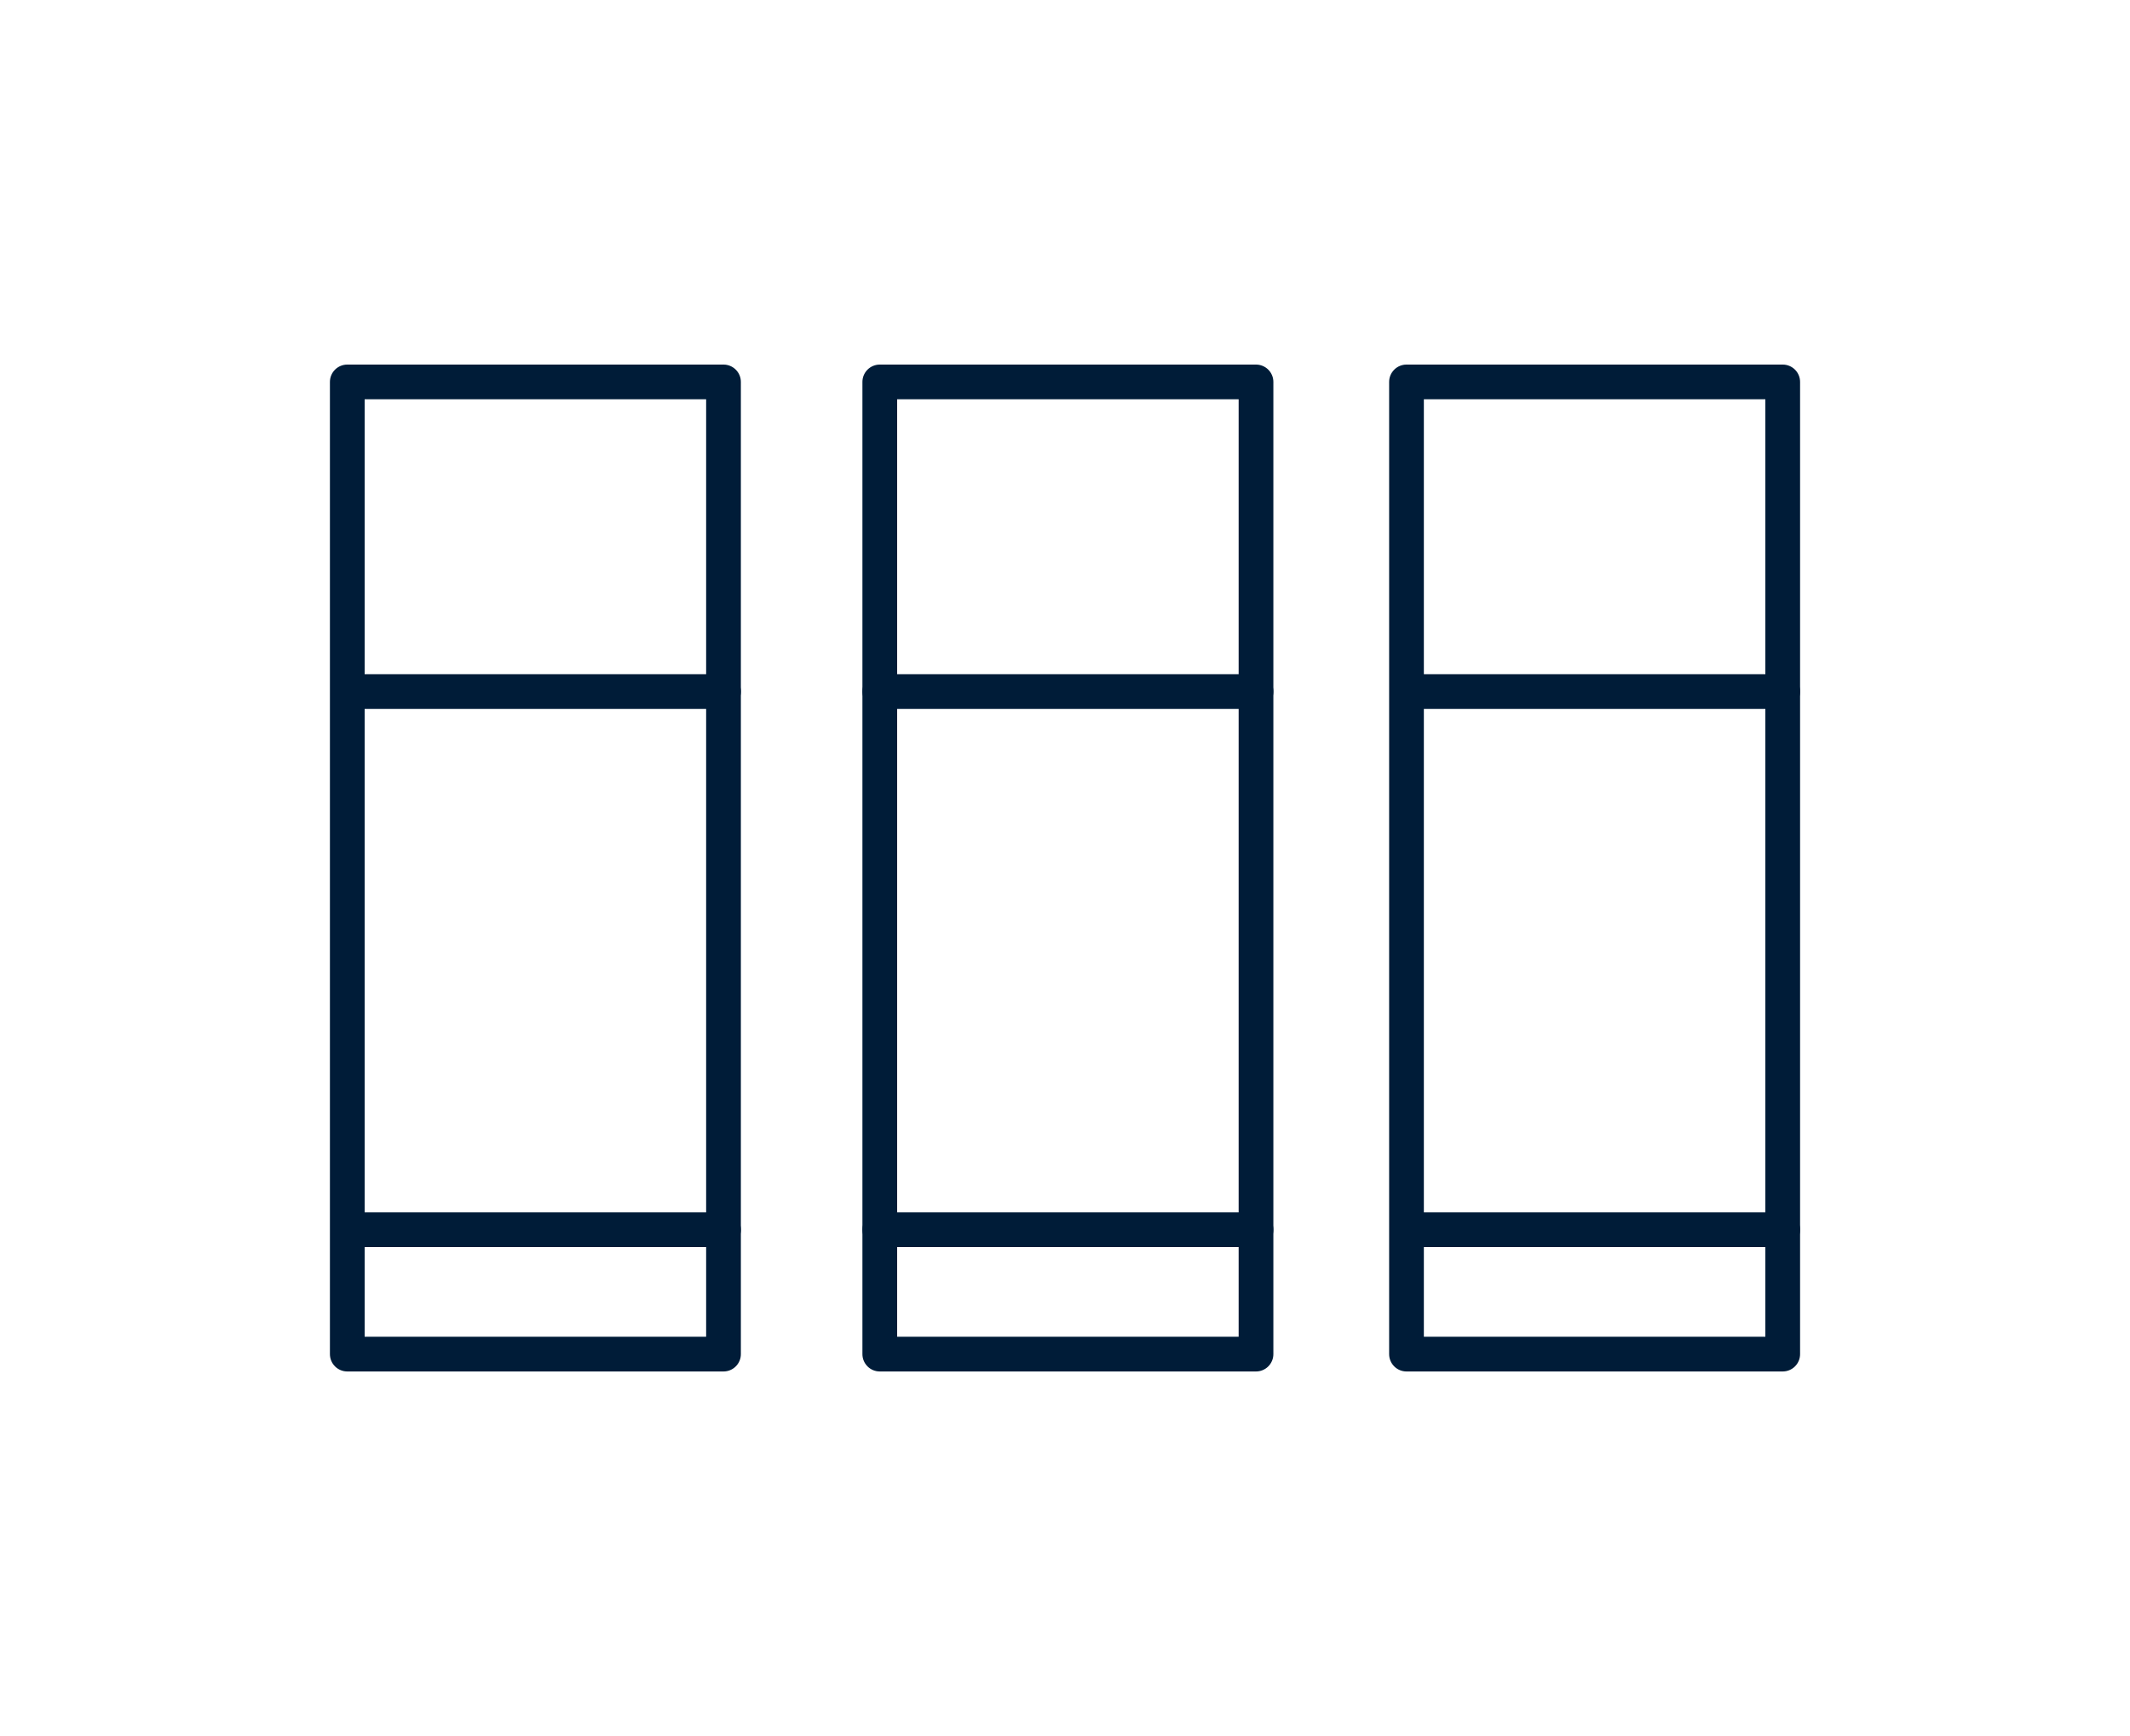
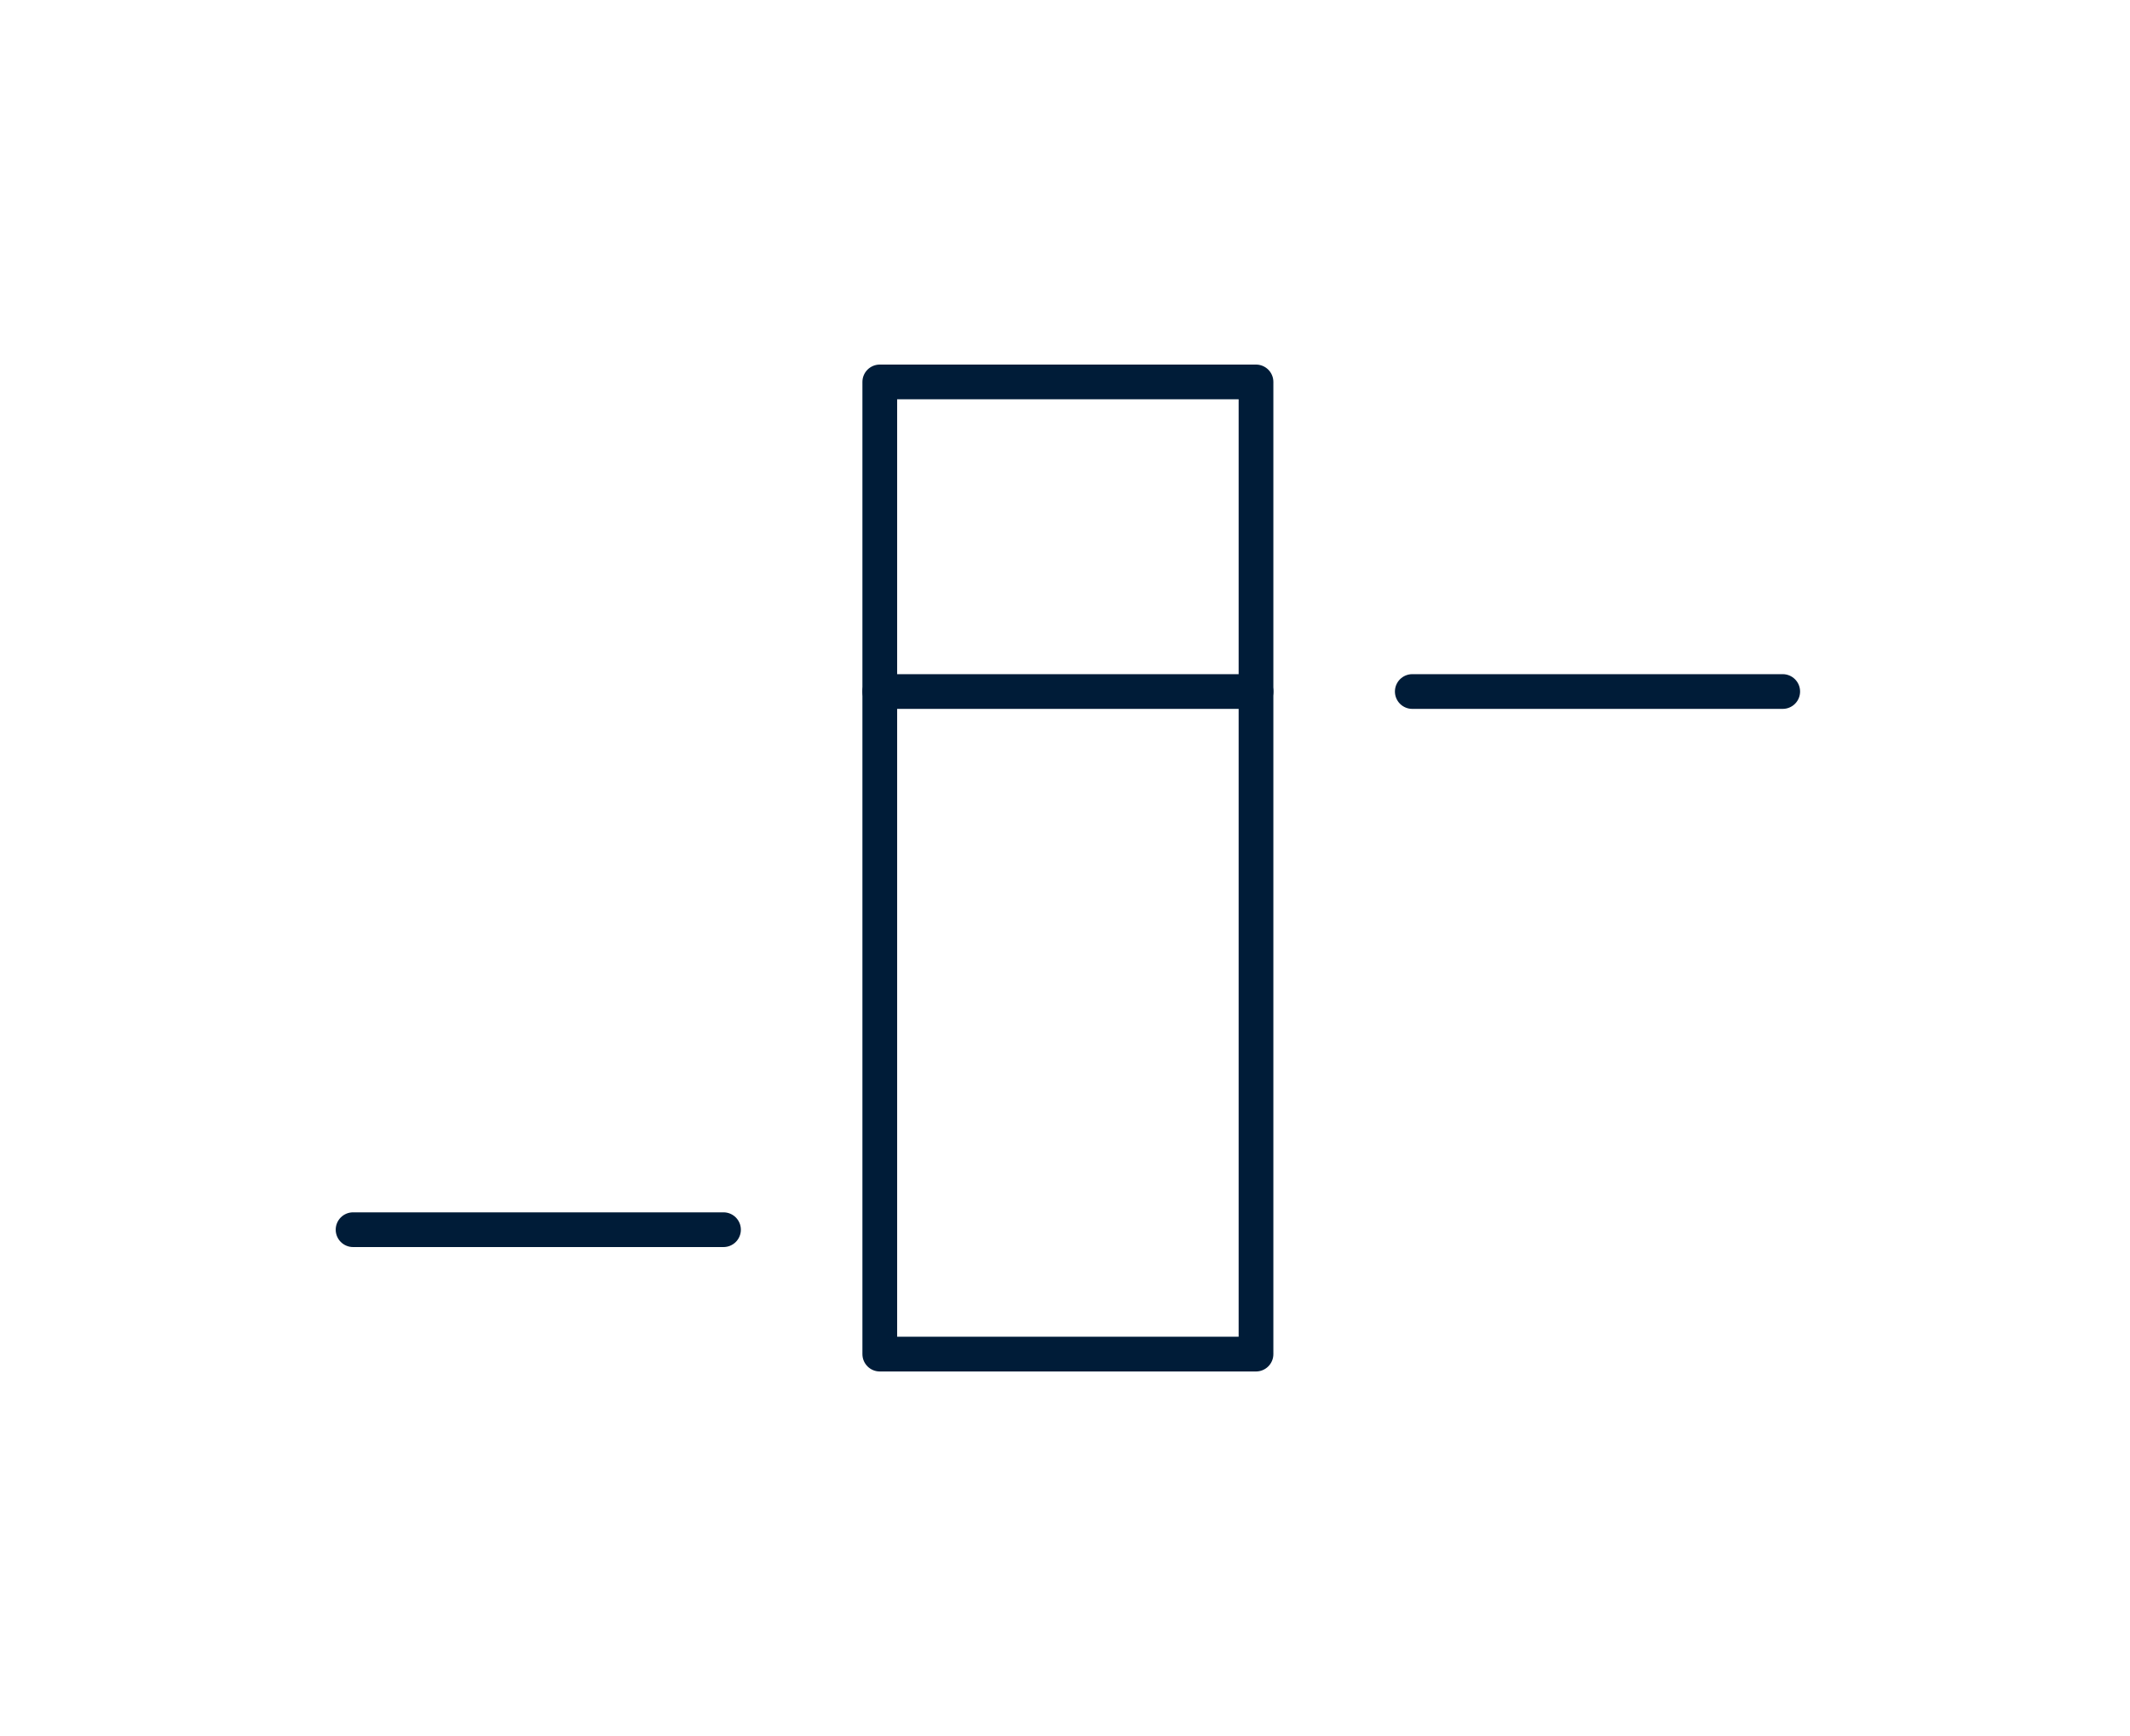
<svg xmlns="http://www.w3.org/2000/svg" viewBox="0 0 73.6 60" version="1.1" id="Layer_1">
  <defs>
    <style>
      .st0 {
        fill: none;
        stroke: #001c38;
        stroke-linecap: round;
        stroke-linejoin: round;
        stroke-width: 1.2px;
      }
    </style>
  </defs>
  <g>
-     <polygon points="25 46.8 12 46.8 12 23.9 12 13.2 25 13.2 25 24.4 25 46.8" class="st0" />
-     <line y2="23.9" x2="25" y1="23.9" x1="12.2" class="st0" />
    <line y2="42.5" x2="25" y1="42.5" x1="12.2" class="st0" />
  </g>
  <g>
    <polygon points="43.4 46.8 30.4 46.8 30.4 23.9 30.4 13.2 43.4 13.2 43.4 24.4 43.4 46.8" class="st0" />
    <line y2="23.9" x2="43.4" y1="23.9" x1="30.4" class="st0" />
-     <line y2="42.5" x2="43.4" y1="42.5" x1="30.4" class="st0" />
  </g>
  <g>
-     <polygon points="61.6 46.8 48.6 46.8 48.6 23.9 48.6 13.2 61.6 13.2 61.6 24.4 61.6 46.8" class="st0" />
    <line y2="23.9" x2="61.6" y1="23.9" x1="48.8" class="st0" />
-     <line y2="42.5" x2="61.6" y1="42.5" x1="48.8" class="st0" />
  </g>
</svg>